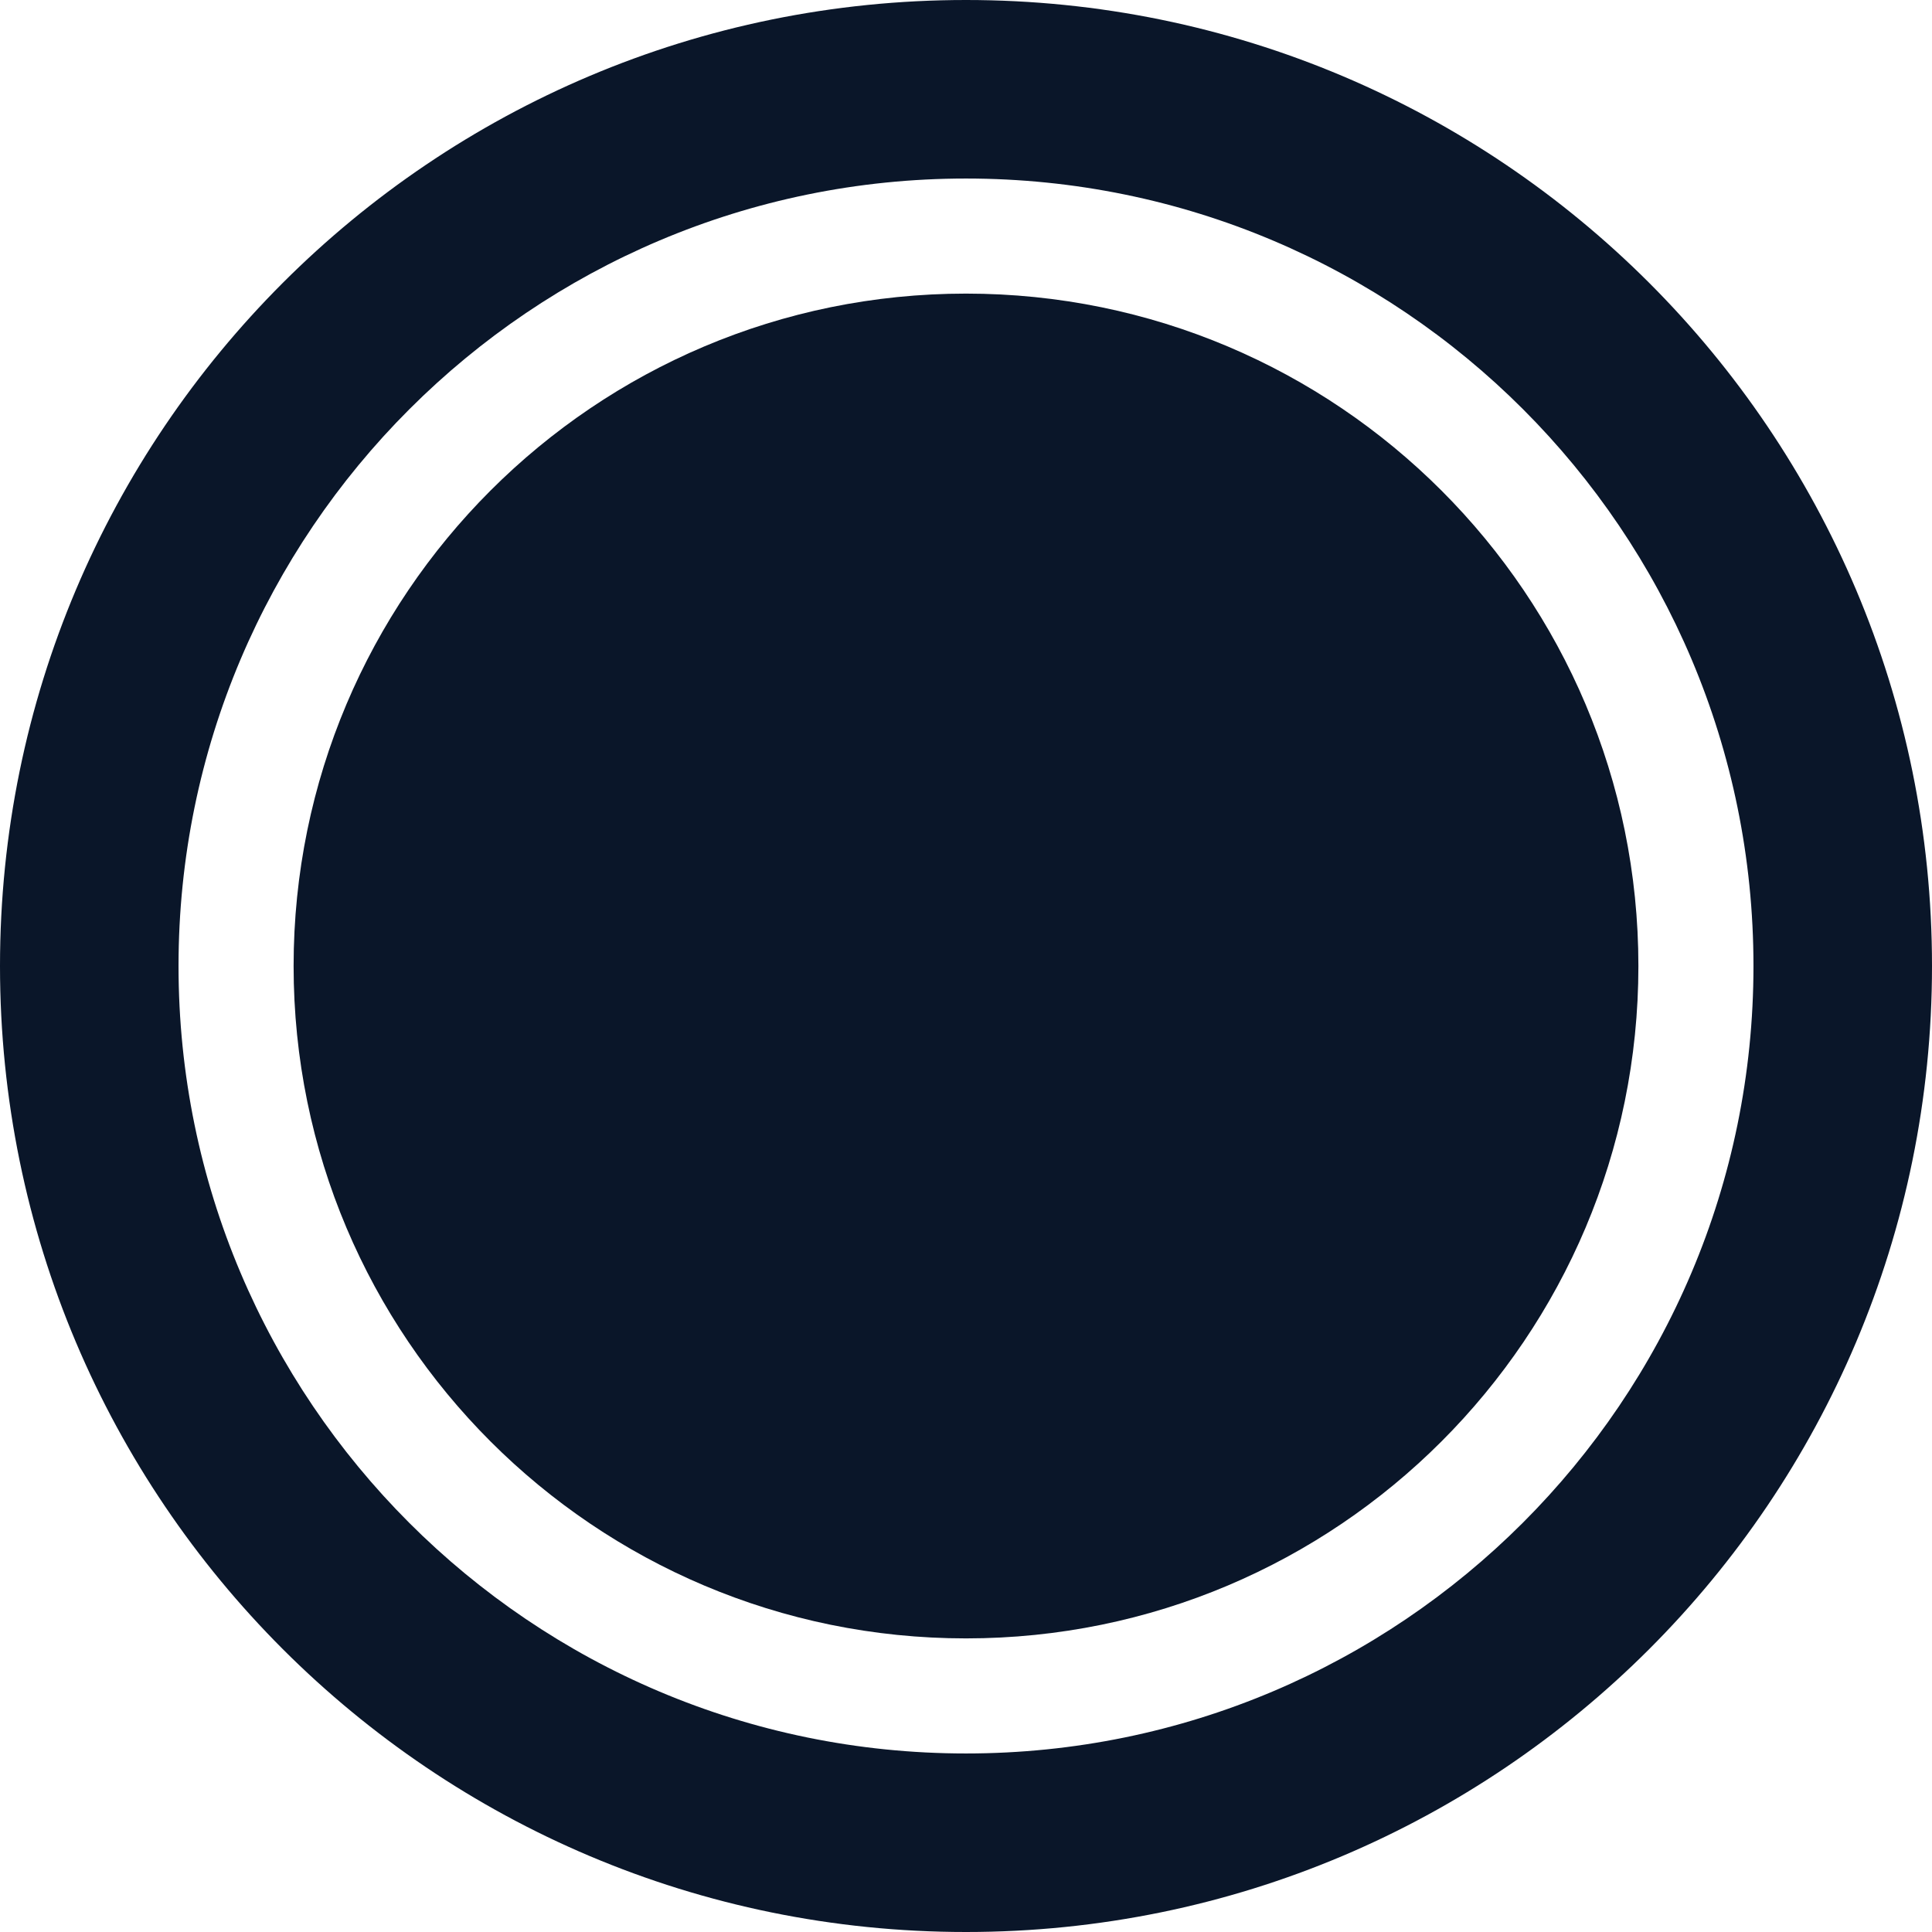
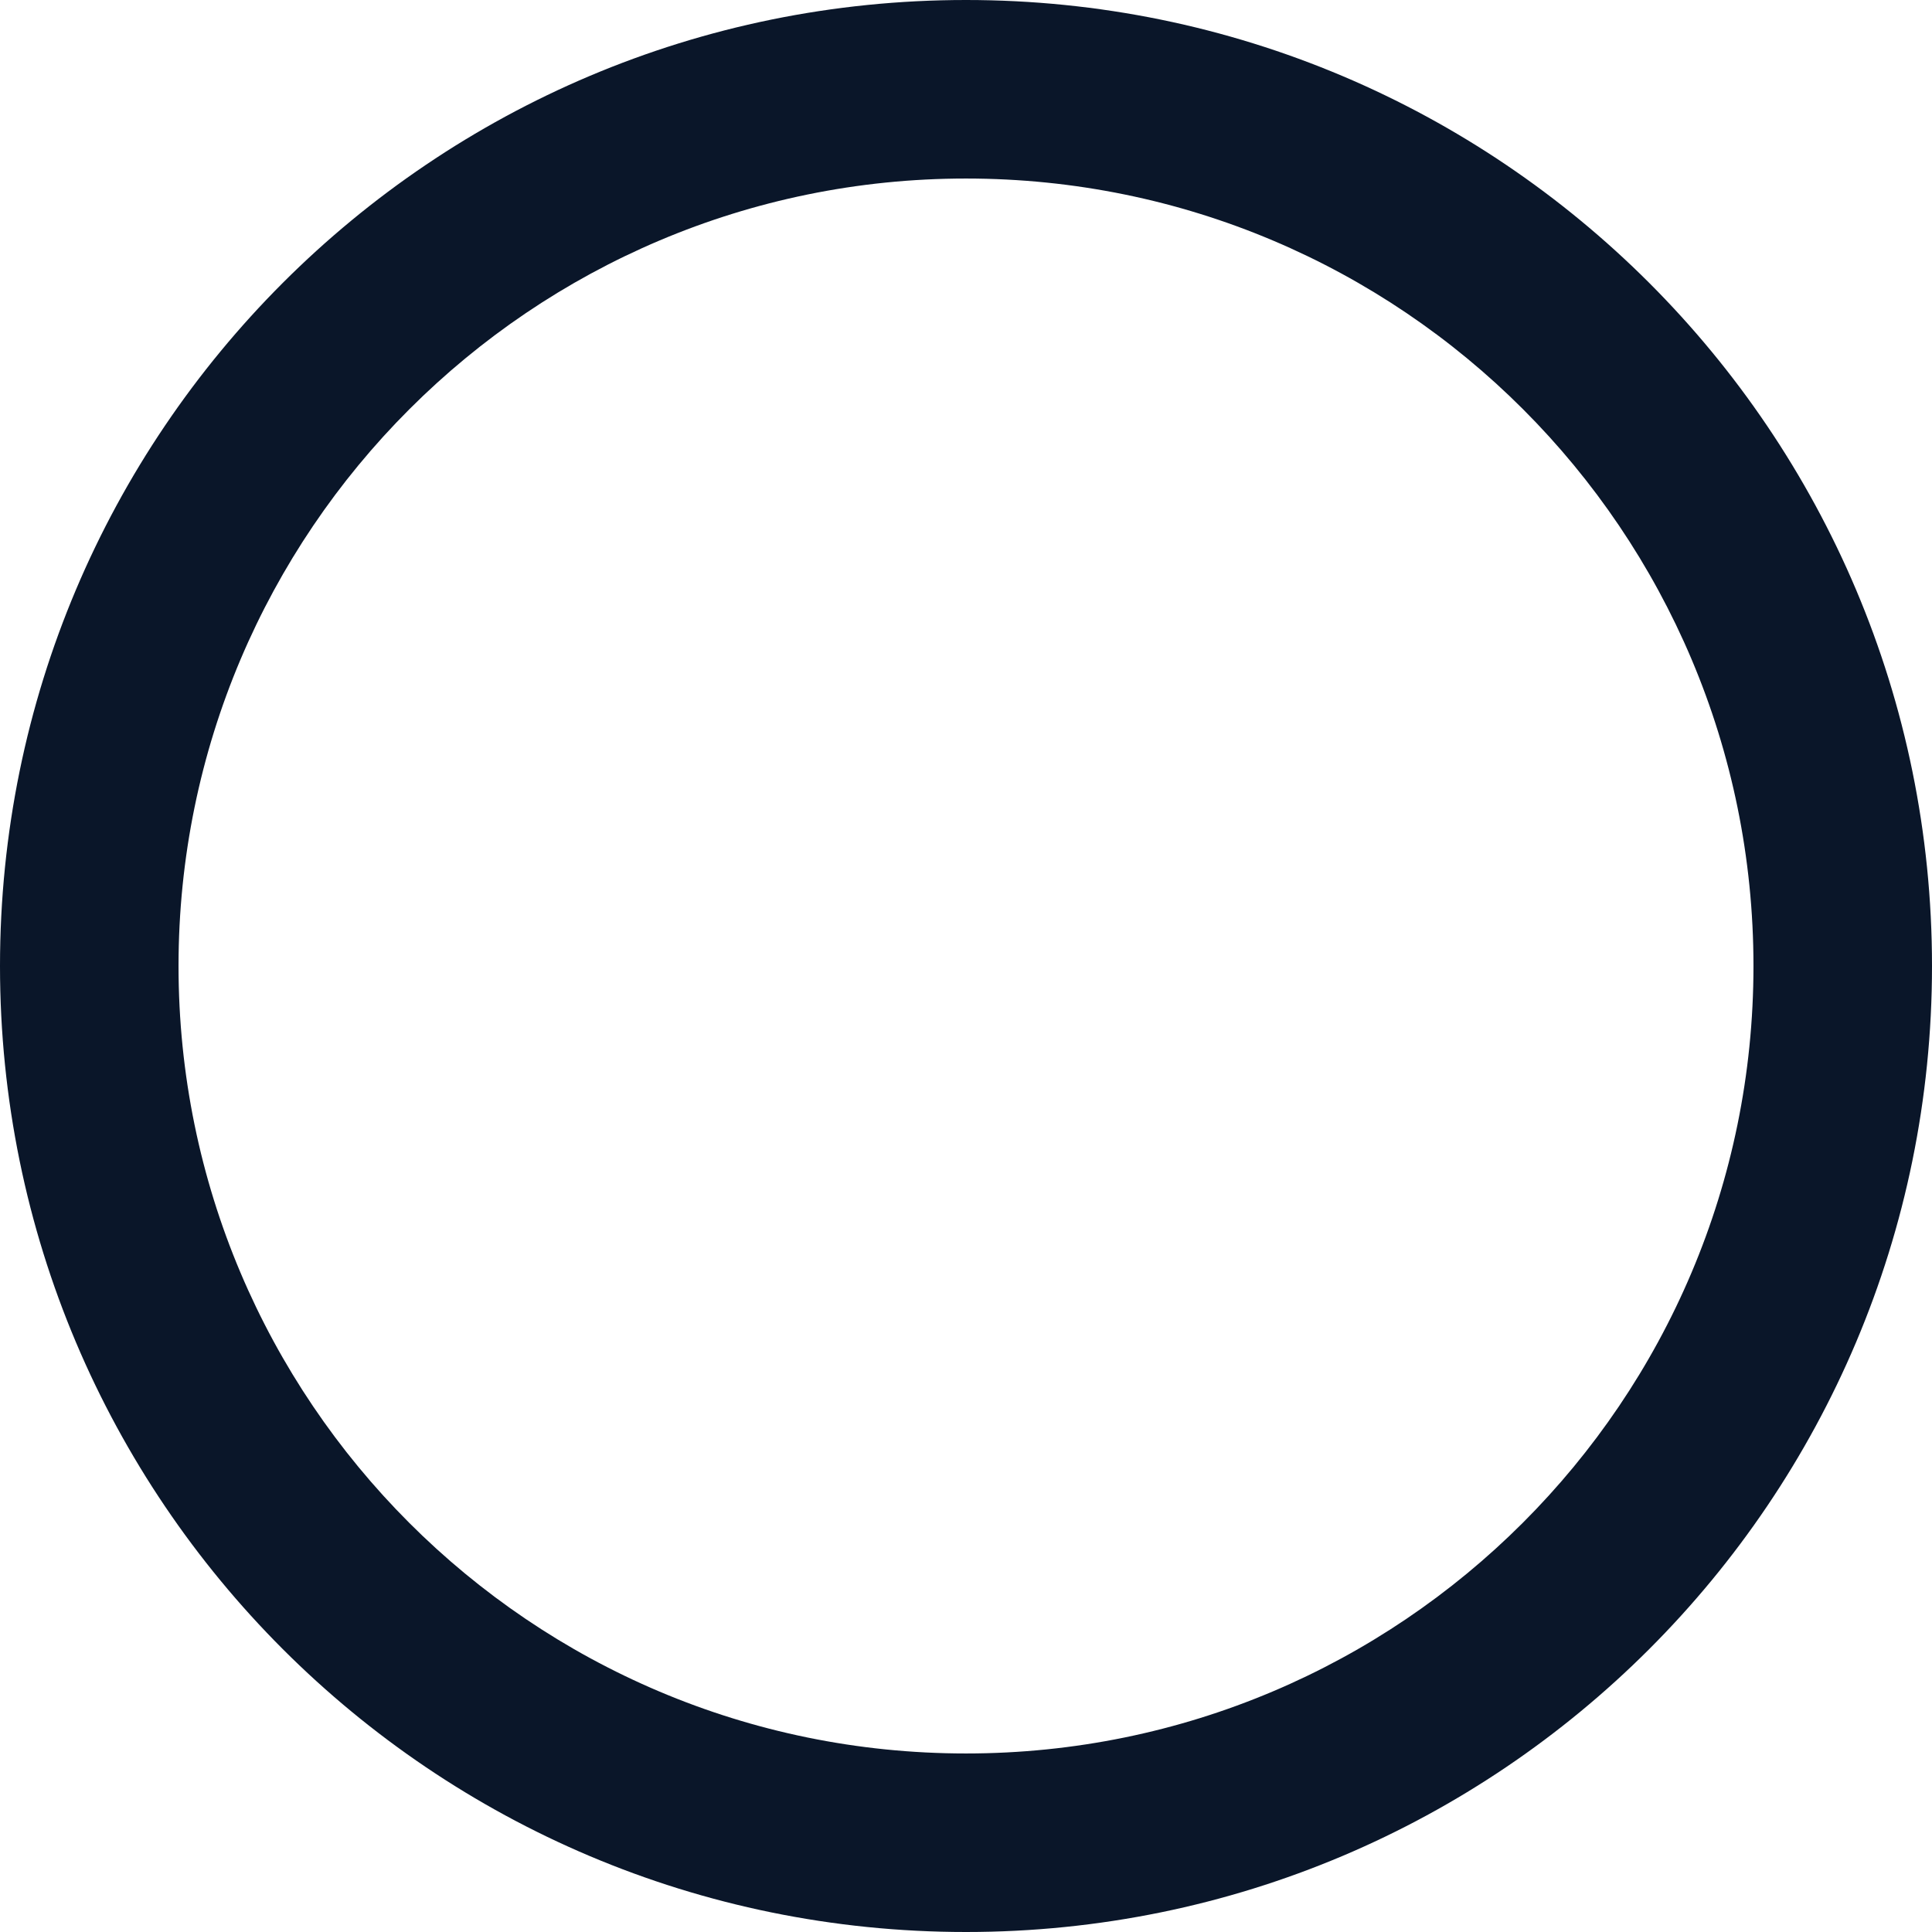
<svg xmlns="http://www.w3.org/2000/svg" width="32" height="32" viewBox="0 0 32 32" fill="none">
-   <path d="M16 27.137C22.151 27.137 27.137 22.151 27.137 16C27.137 9.849 22.151 4.863 16 4.863C9.849 4.863 4.863 9.849 4.863 16C4.863 22.151 9.849 27.137 16 27.137Z" fill="#0A1629" />
  <path d="M16 0C7.159 0 0 7.159 0 16C0 24.841 7.159 32 16 32C24.841 32 32 24.841 32 16C32 7.159 24.841 0 16 0ZM16 29.043C8.793 29.043 2.957 23.198 2.957 16C2.957 8.802 8.802 2.957 16 2.957C23.207 2.957 29.043 8.793 29.043 16C29.043 23.207 23.198 29.043 16 29.043Z" fill="#0A1629" />
</svg>